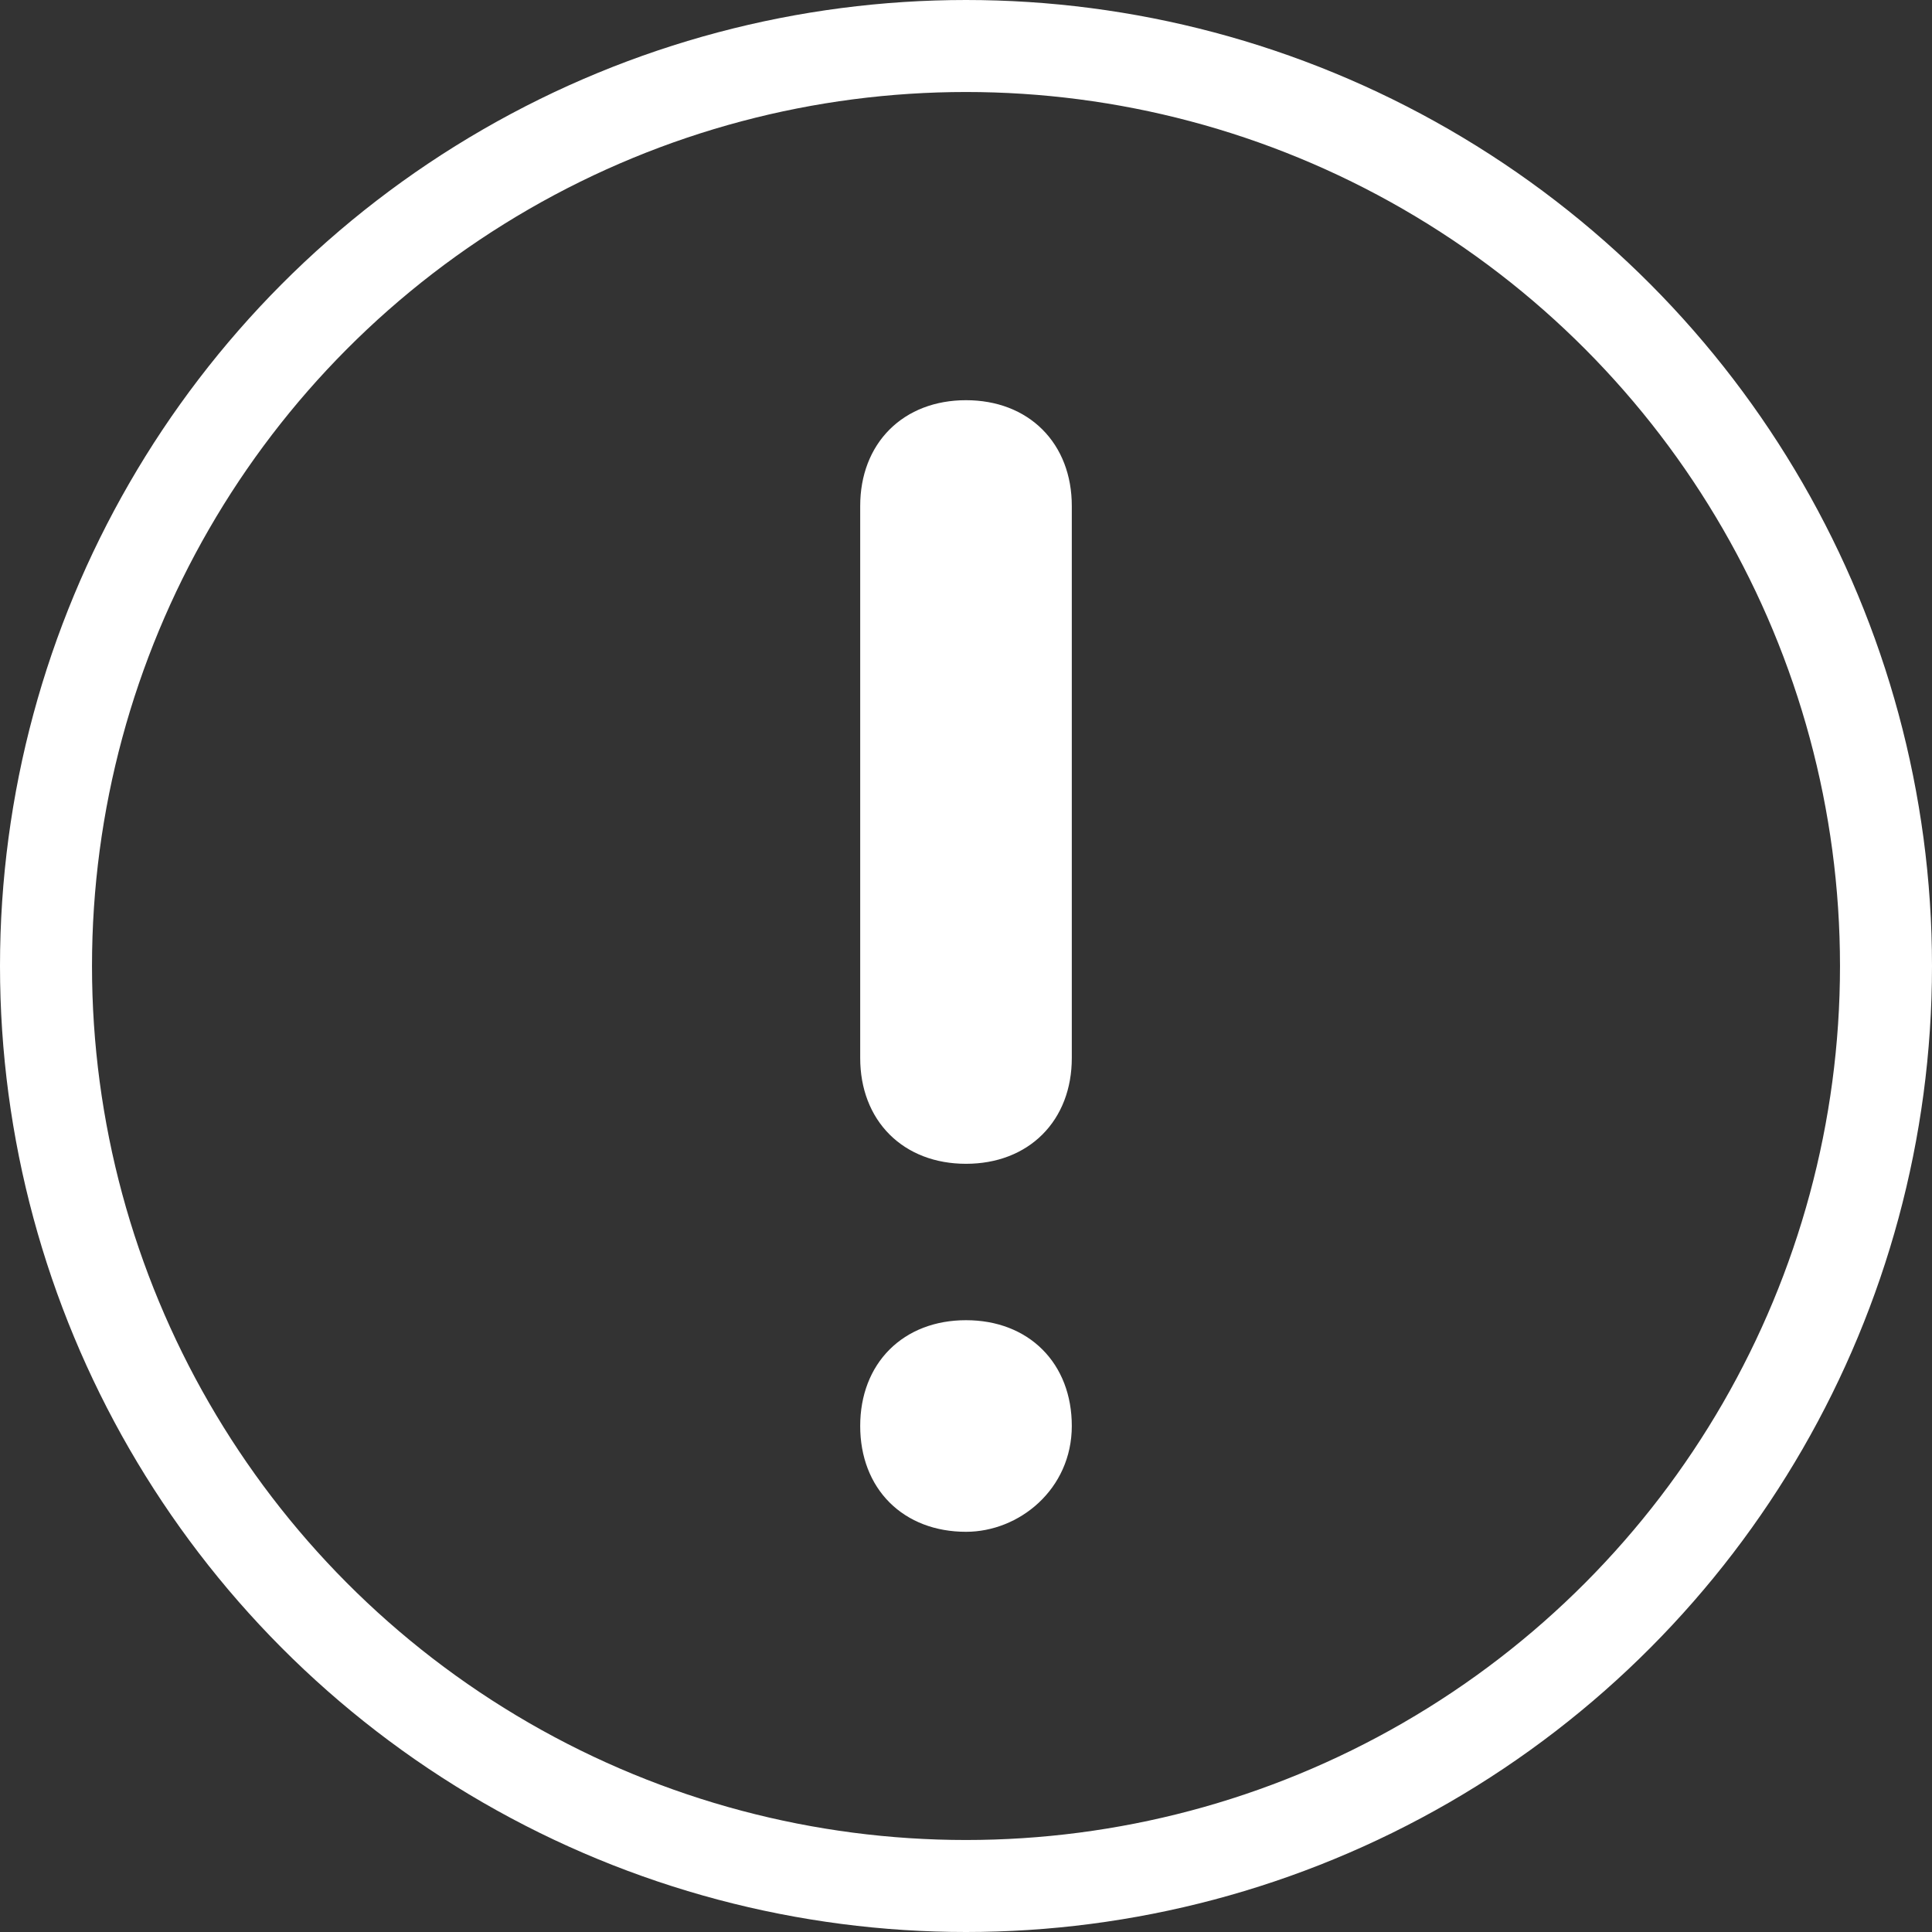
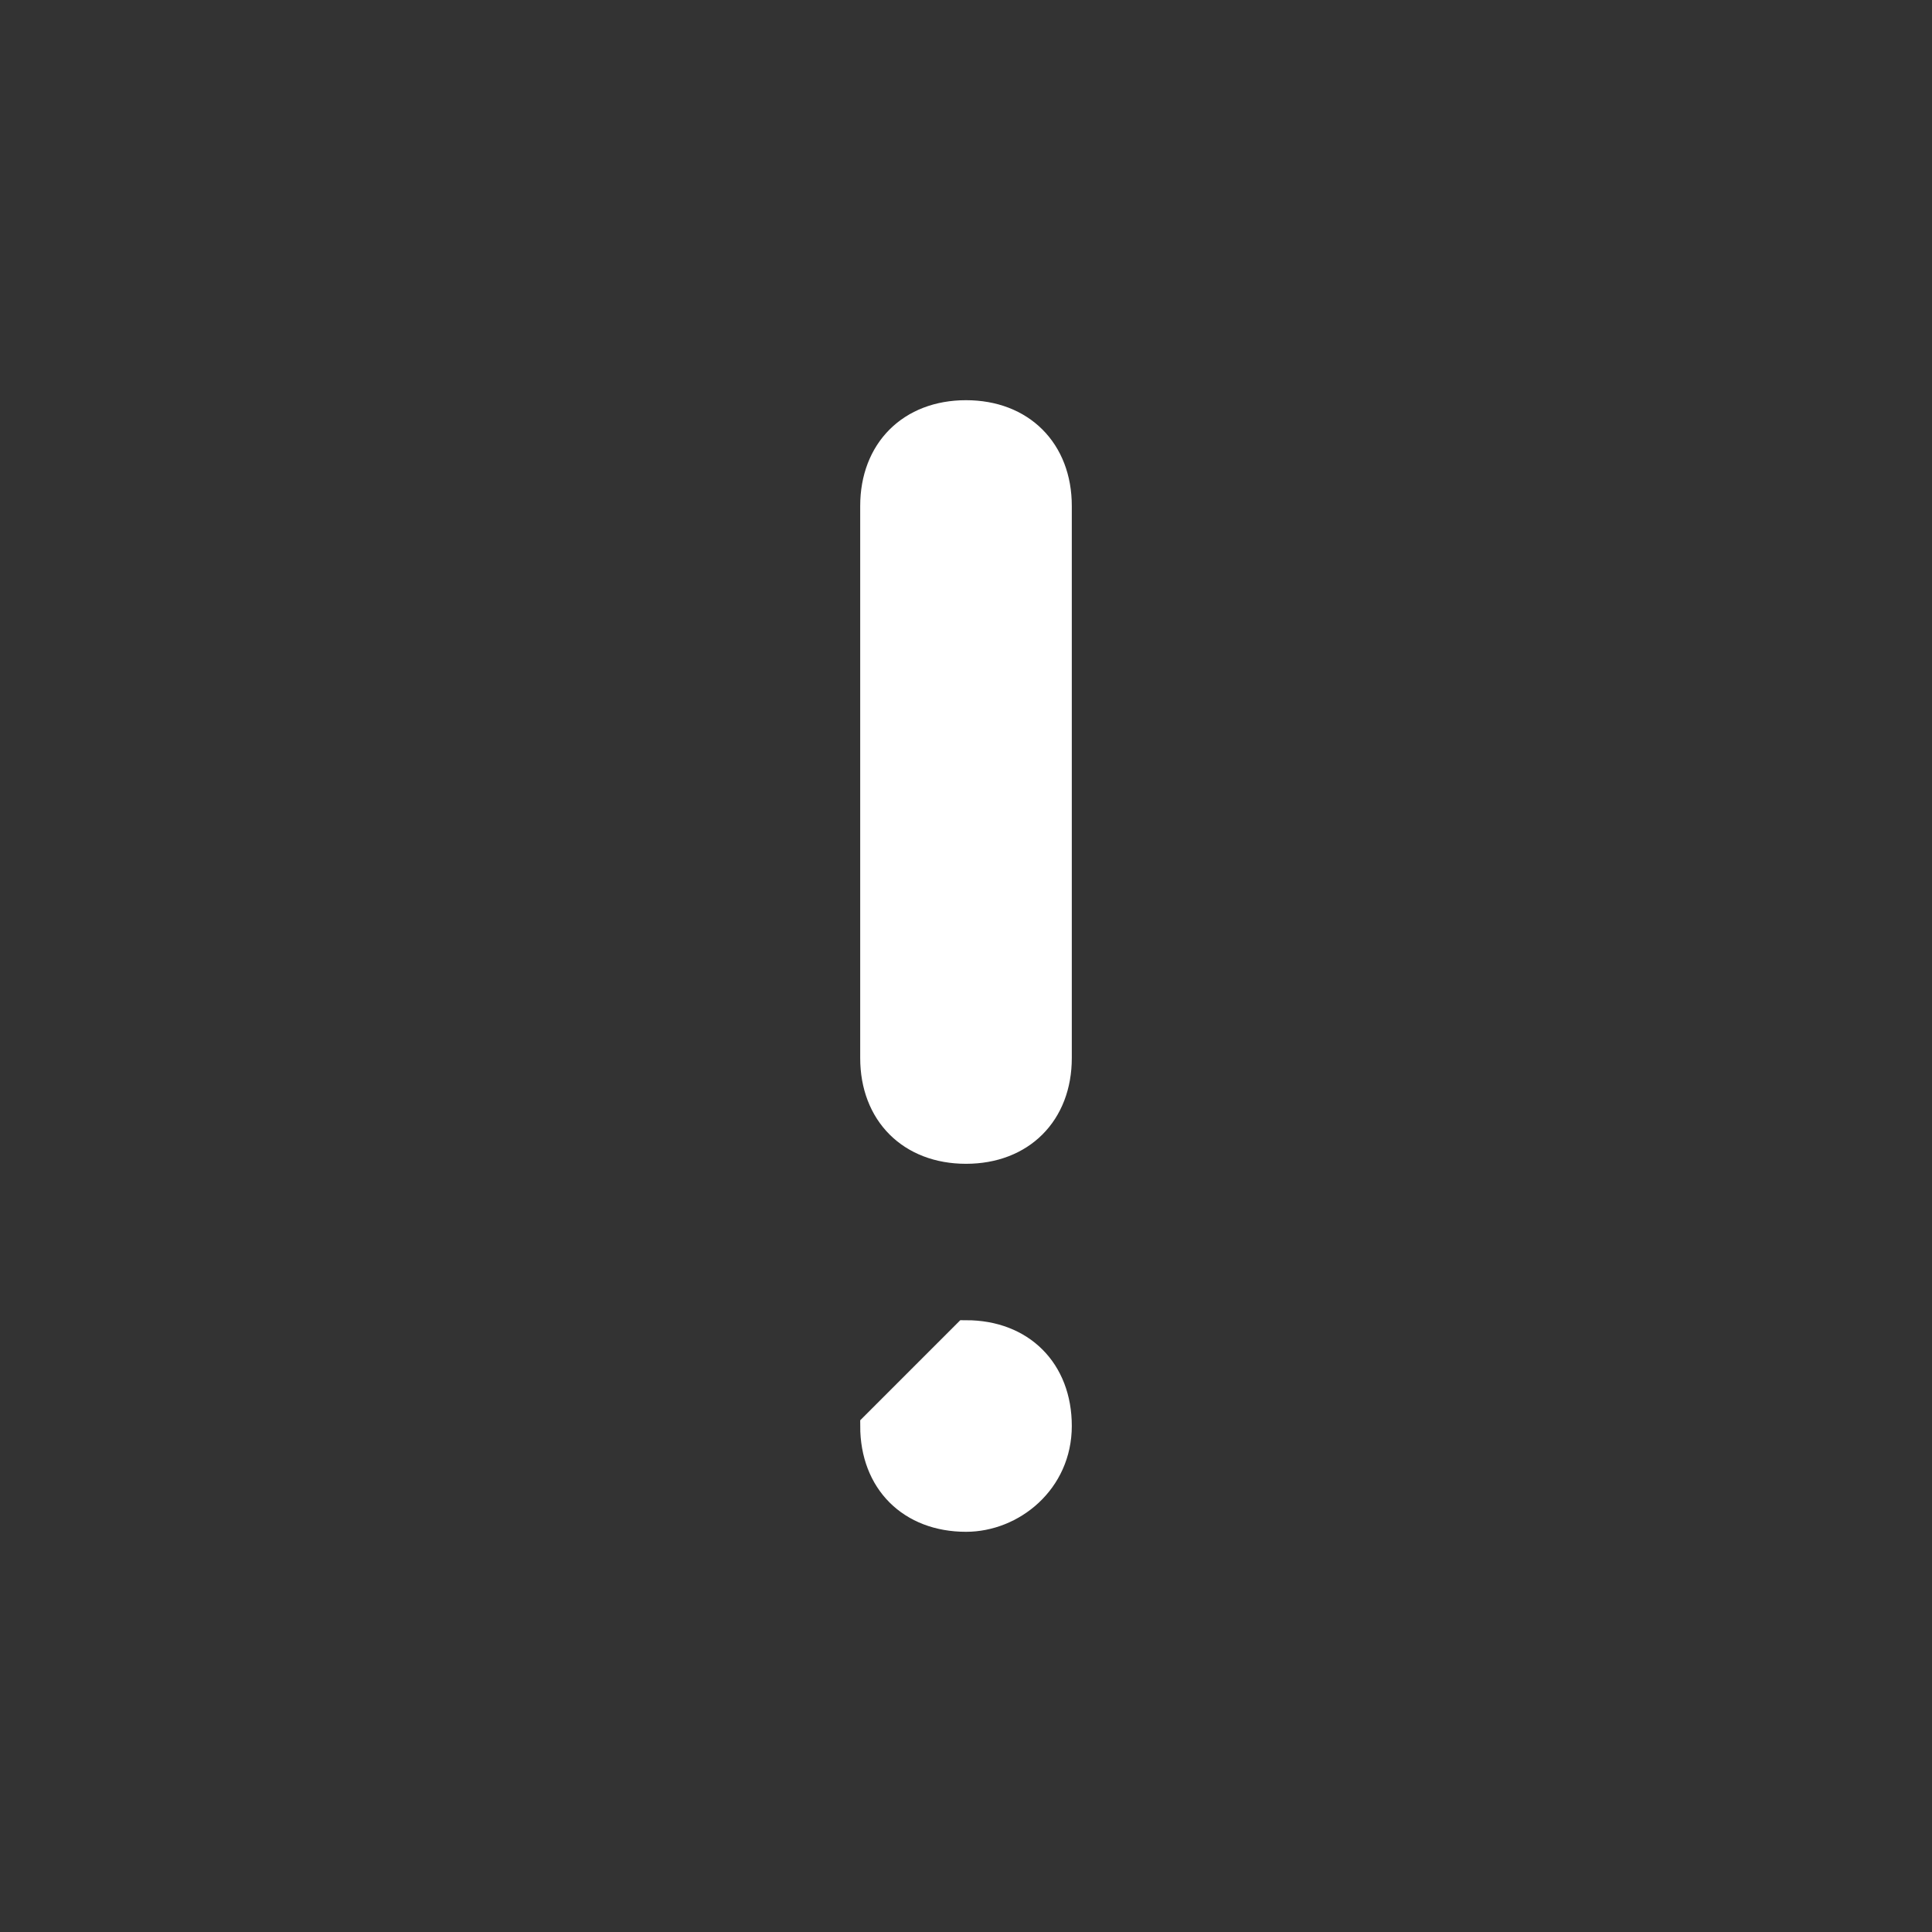
<svg xmlns="http://www.w3.org/2000/svg" version="1.1" id="Layer_1" width="24px" height="24px" x="0px" y="0px" viewBox="0 0 21 21" style="enable-background:new 0 0 21 21;" xml:space="preserve">
  <rect x="0" y="0" width="21" height="21" fill="#333333" stroke="none" />
  <style type="text/css">
	.st0{fill:none;stroke:#FFFFFF;stroke-miterlimit:10;}
	.st1{fill:#FFFFFF;stroke:#FFFFFF;stroke-width:0.3;}
	.st2{opacity:0.4;}
</style>
  <title>AEC2F8BA-34BC-45B4-9BA5-E4E796B9625A</title>
  <desc>Created with sketchtool.</desc>
  <g id="Page-1">
-     <circle id="Oval" class="st0" cx="10.5" cy="10.5" r="10" />
-     <path id="Combined-Shape" class="st1" d="M10.5,14.5c0.6,0,1,0.4,1,1s-0.5,1-1,1c-0.6,0-1-0.4-1-1S9.9,14.5,10.5,14.5z M10.5,4.5   c0.6,0,1,0.4,1,1v6c0,0.6-0.4,1-1,1s-1-0.4-1-1v-6C9.5,4.9,9.9,4.5,10.5,4.5z" />
+     <path id="Combined-Shape" class="st1" d="M10.5,14.5c0.6,0,1,0.4,1,1s-0.5,1-1,1c-0.6,0-1-0.4-1-1z M10.5,4.5   c0.6,0,1,0.4,1,1v6c0,0.6-0.4,1-1,1s-1-0.4-1-1v-6C9.5,4.9,9.9,4.5,10.5,4.5z" />
    <g id="Line-vertical" transform="translate(150, 266)" class="st2">
	</g>
  </g>
</svg>